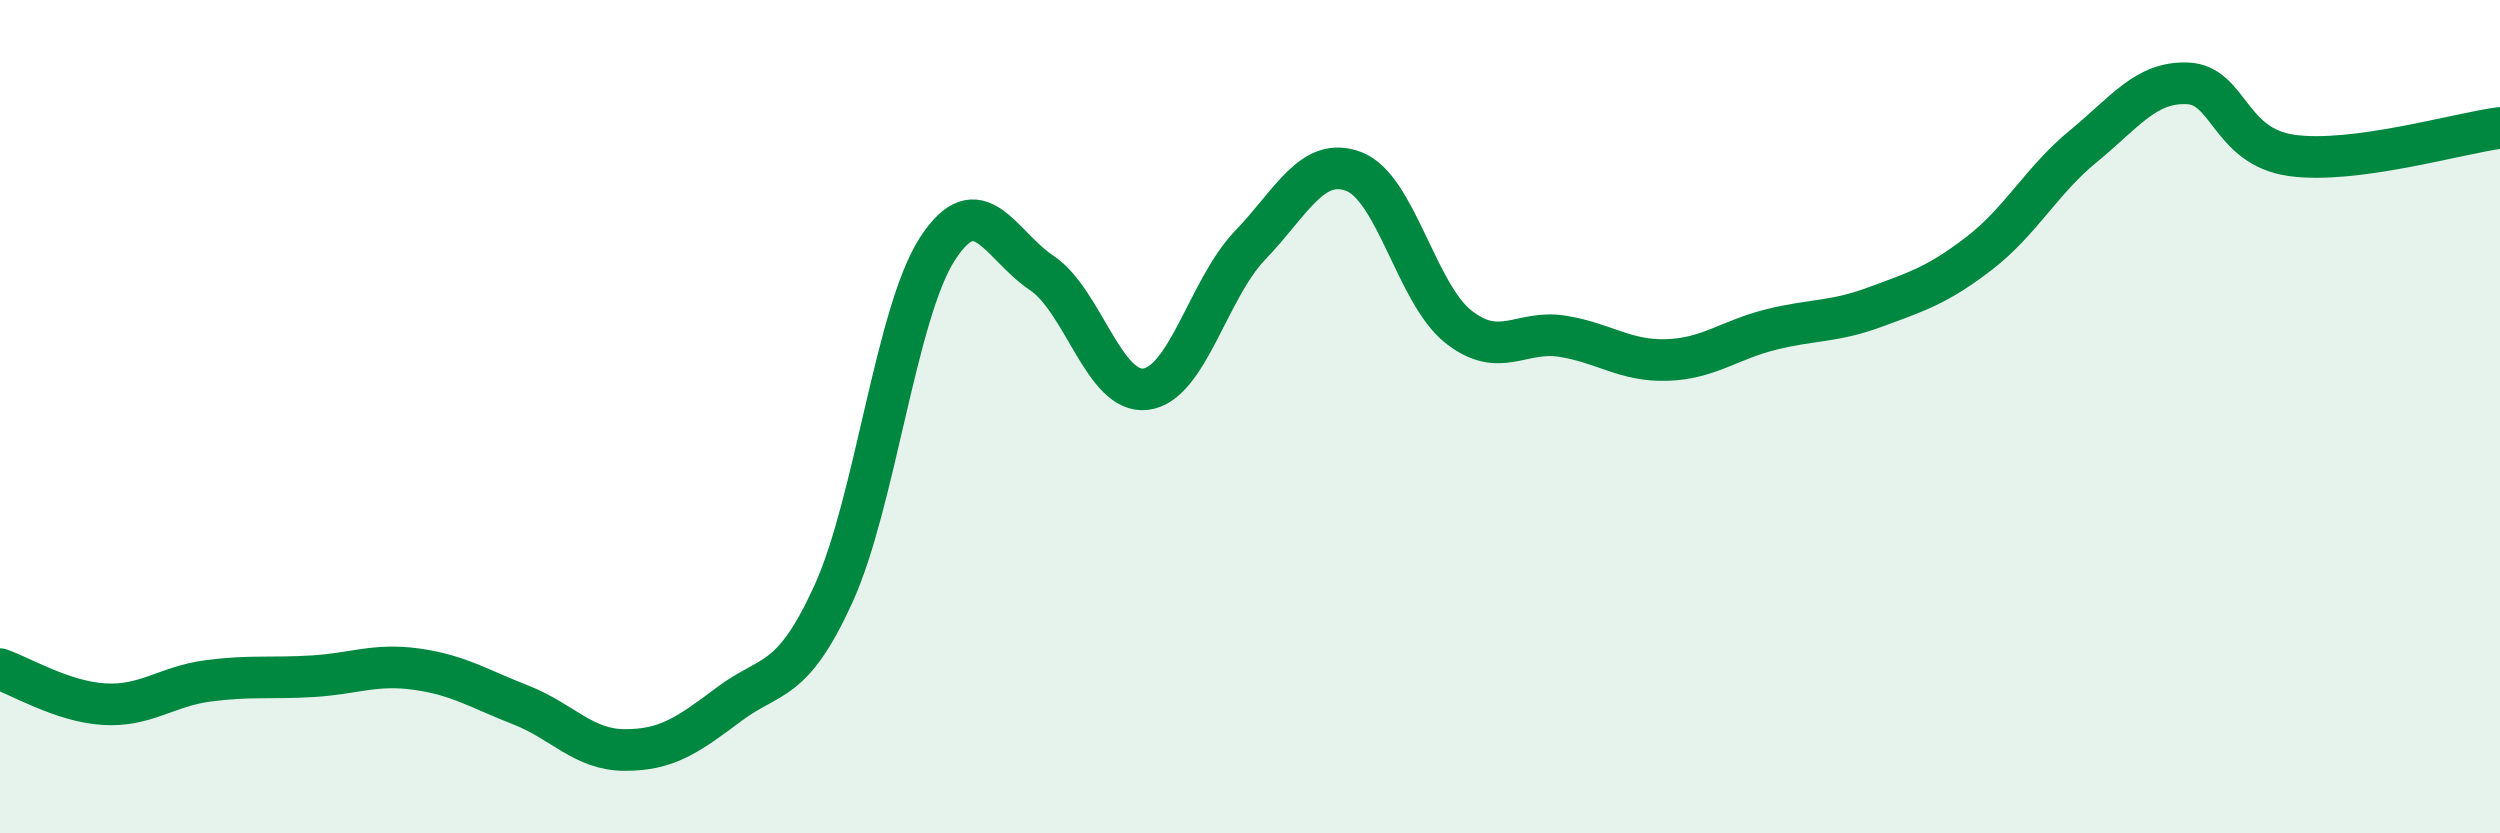
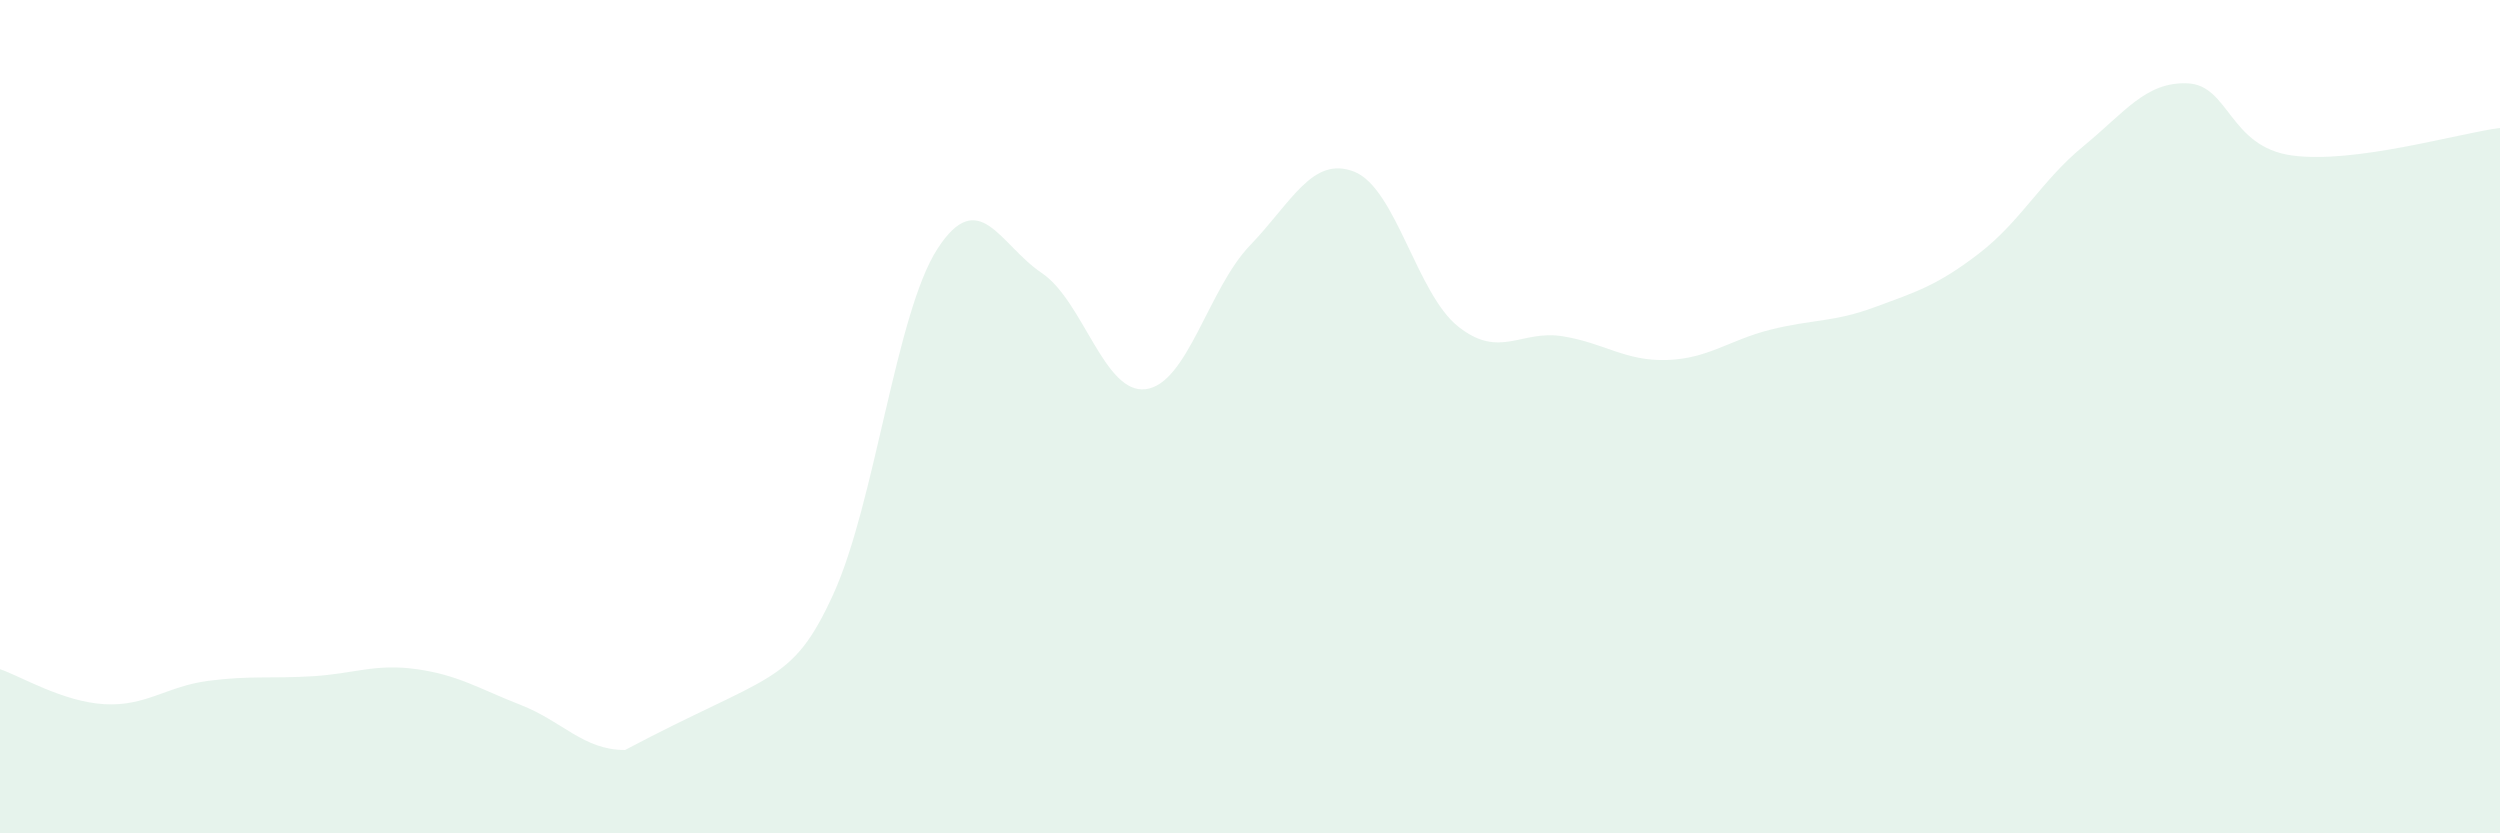
<svg xmlns="http://www.w3.org/2000/svg" width="60" height="20" viewBox="0 0 60 20">
-   <path d="M 0,16.06 C 0.5,16.23 1.5,16.84 2.5,16.9 C 3.5,16.96 4,16.47 5,16.34 C 6,16.21 6.5,16.29 7.5,16.23 C 8.5,16.17 9,15.92 10,16.06 C 11,16.2 11.5,16.53 12.5,16.92 C 13.5,17.31 14,18 15,18 C 16,18 16.5,17.65 17.5,16.9 C 18.5,16.15 19,16.45 20,14.26 C 21,12.07 21.5,7.51 22.5,5.97 C 23.5,4.43 24,5.88 25,6.55 C 26,7.22 26.5,9.47 27.5,9.34 C 28.5,9.21 29,6.93 30,5.89 C 31,4.85 31.5,3.73 32.5,4.12 C 33.5,4.51 34,7.05 35,7.84 C 36,8.63 36.5,7.91 37.5,8.07 C 38.5,8.23 39,8.67 40,8.64 C 41,8.61 41.5,8.16 42.5,7.91 C 43.5,7.66 44,7.74 45,7.37 C 46,7 46.5,6.85 47.5,6.08 C 48.5,5.31 49,4.33 50,3.51 C 51,2.69 51.5,1.96 52.5,2 C 53.5,2.04 53.5,3.52 55,3.73 C 56.5,3.94 59,3.2 60,3.07L60 20L0 20Z" fill="#008740" opacity="0.1" stroke-linecap="round" stroke-linejoin="round" />
-   <path d="M 0,16.06 C 0.5,16.23 1.5,16.84 2.5,16.9 C 3.5,16.96 4,16.47 5,16.34 C 6,16.21 6.5,16.29 7.5,16.23 C 8.5,16.17 9,15.92 10,16.06 C 11,16.2 11.5,16.53 12.5,16.92 C 13.5,17.31 14,18 15,18 C 16,18 16.5,17.65 17.5,16.9 C 18.5,16.15 19,16.45 20,14.26 C 21,12.07 21.5,7.51 22.5,5.97 C 23.5,4.43 24,5.88 25,6.55 C 26,7.22 26.5,9.47 27.5,9.34 C 28.5,9.21 29,6.93 30,5.89 C 31,4.85 31.5,3.73 32.5,4.12 C 33.5,4.51 34,7.05 35,7.84 C 36,8.63 36.5,7.91 37.5,8.07 C 38.5,8.23 39,8.67 40,8.64 C 41,8.61 41.5,8.16 42.5,7.91 C 43.5,7.66 44,7.74 45,7.37 C 46,7 46.5,6.85 47.5,6.08 C 48.5,5.31 49,4.33 50,3.51 C 51,2.69 51.5,1.96 52.5,2 C 53.5,2.04 53.5,3.52 55,3.73 C 56.5,3.94 59,3.2 60,3.07" stroke="#008740" stroke-width="1" fill="none" stroke-linecap="round" stroke-linejoin="round" />
+   <path d="M 0,16.06 C 0.5,16.23 1.5,16.84 2.5,16.9 C 3.5,16.96 4,16.47 5,16.34 C 6,16.21 6.5,16.29 7.5,16.23 C 8.5,16.17 9,15.92 10,16.06 C 11,16.2 11.5,16.53 12.5,16.92 C 13.5,17.31 14,18 15,18 C 18.5,16.15 19,16.45 20,14.26 C 21,12.07 21.5,7.51 22.5,5.97 C 23.5,4.43 24,5.88 25,6.55 C 26,7.22 26.5,9.47 27.5,9.34 C 28.5,9.21 29,6.93 30,5.89 C 31,4.85 31.5,3.73 32.5,4.12 C 33.5,4.51 34,7.05 35,7.84 C 36,8.63 36.5,7.91 37.5,8.07 C 38.5,8.23 39,8.67 40,8.64 C 41,8.61 41.5,8.16 42.5,7.91 C 43.5,7.66 44,7.74 45,7.37 C 46,7 46.5,6.85 47.5,6.08 C 48.5,5.31 49,4.33 50,3.51 C 51,2.69 51.5,1.96 52.5,2 C 53.5,2.04 53.5,3.52 55,3.73 C 56.5,3.94 59,3.2 60,3.07L60 20L0 20Z" fill="#008740" opacity="0.1" stroke-linecap="round" stroke-linejoin="round" />
</svg>